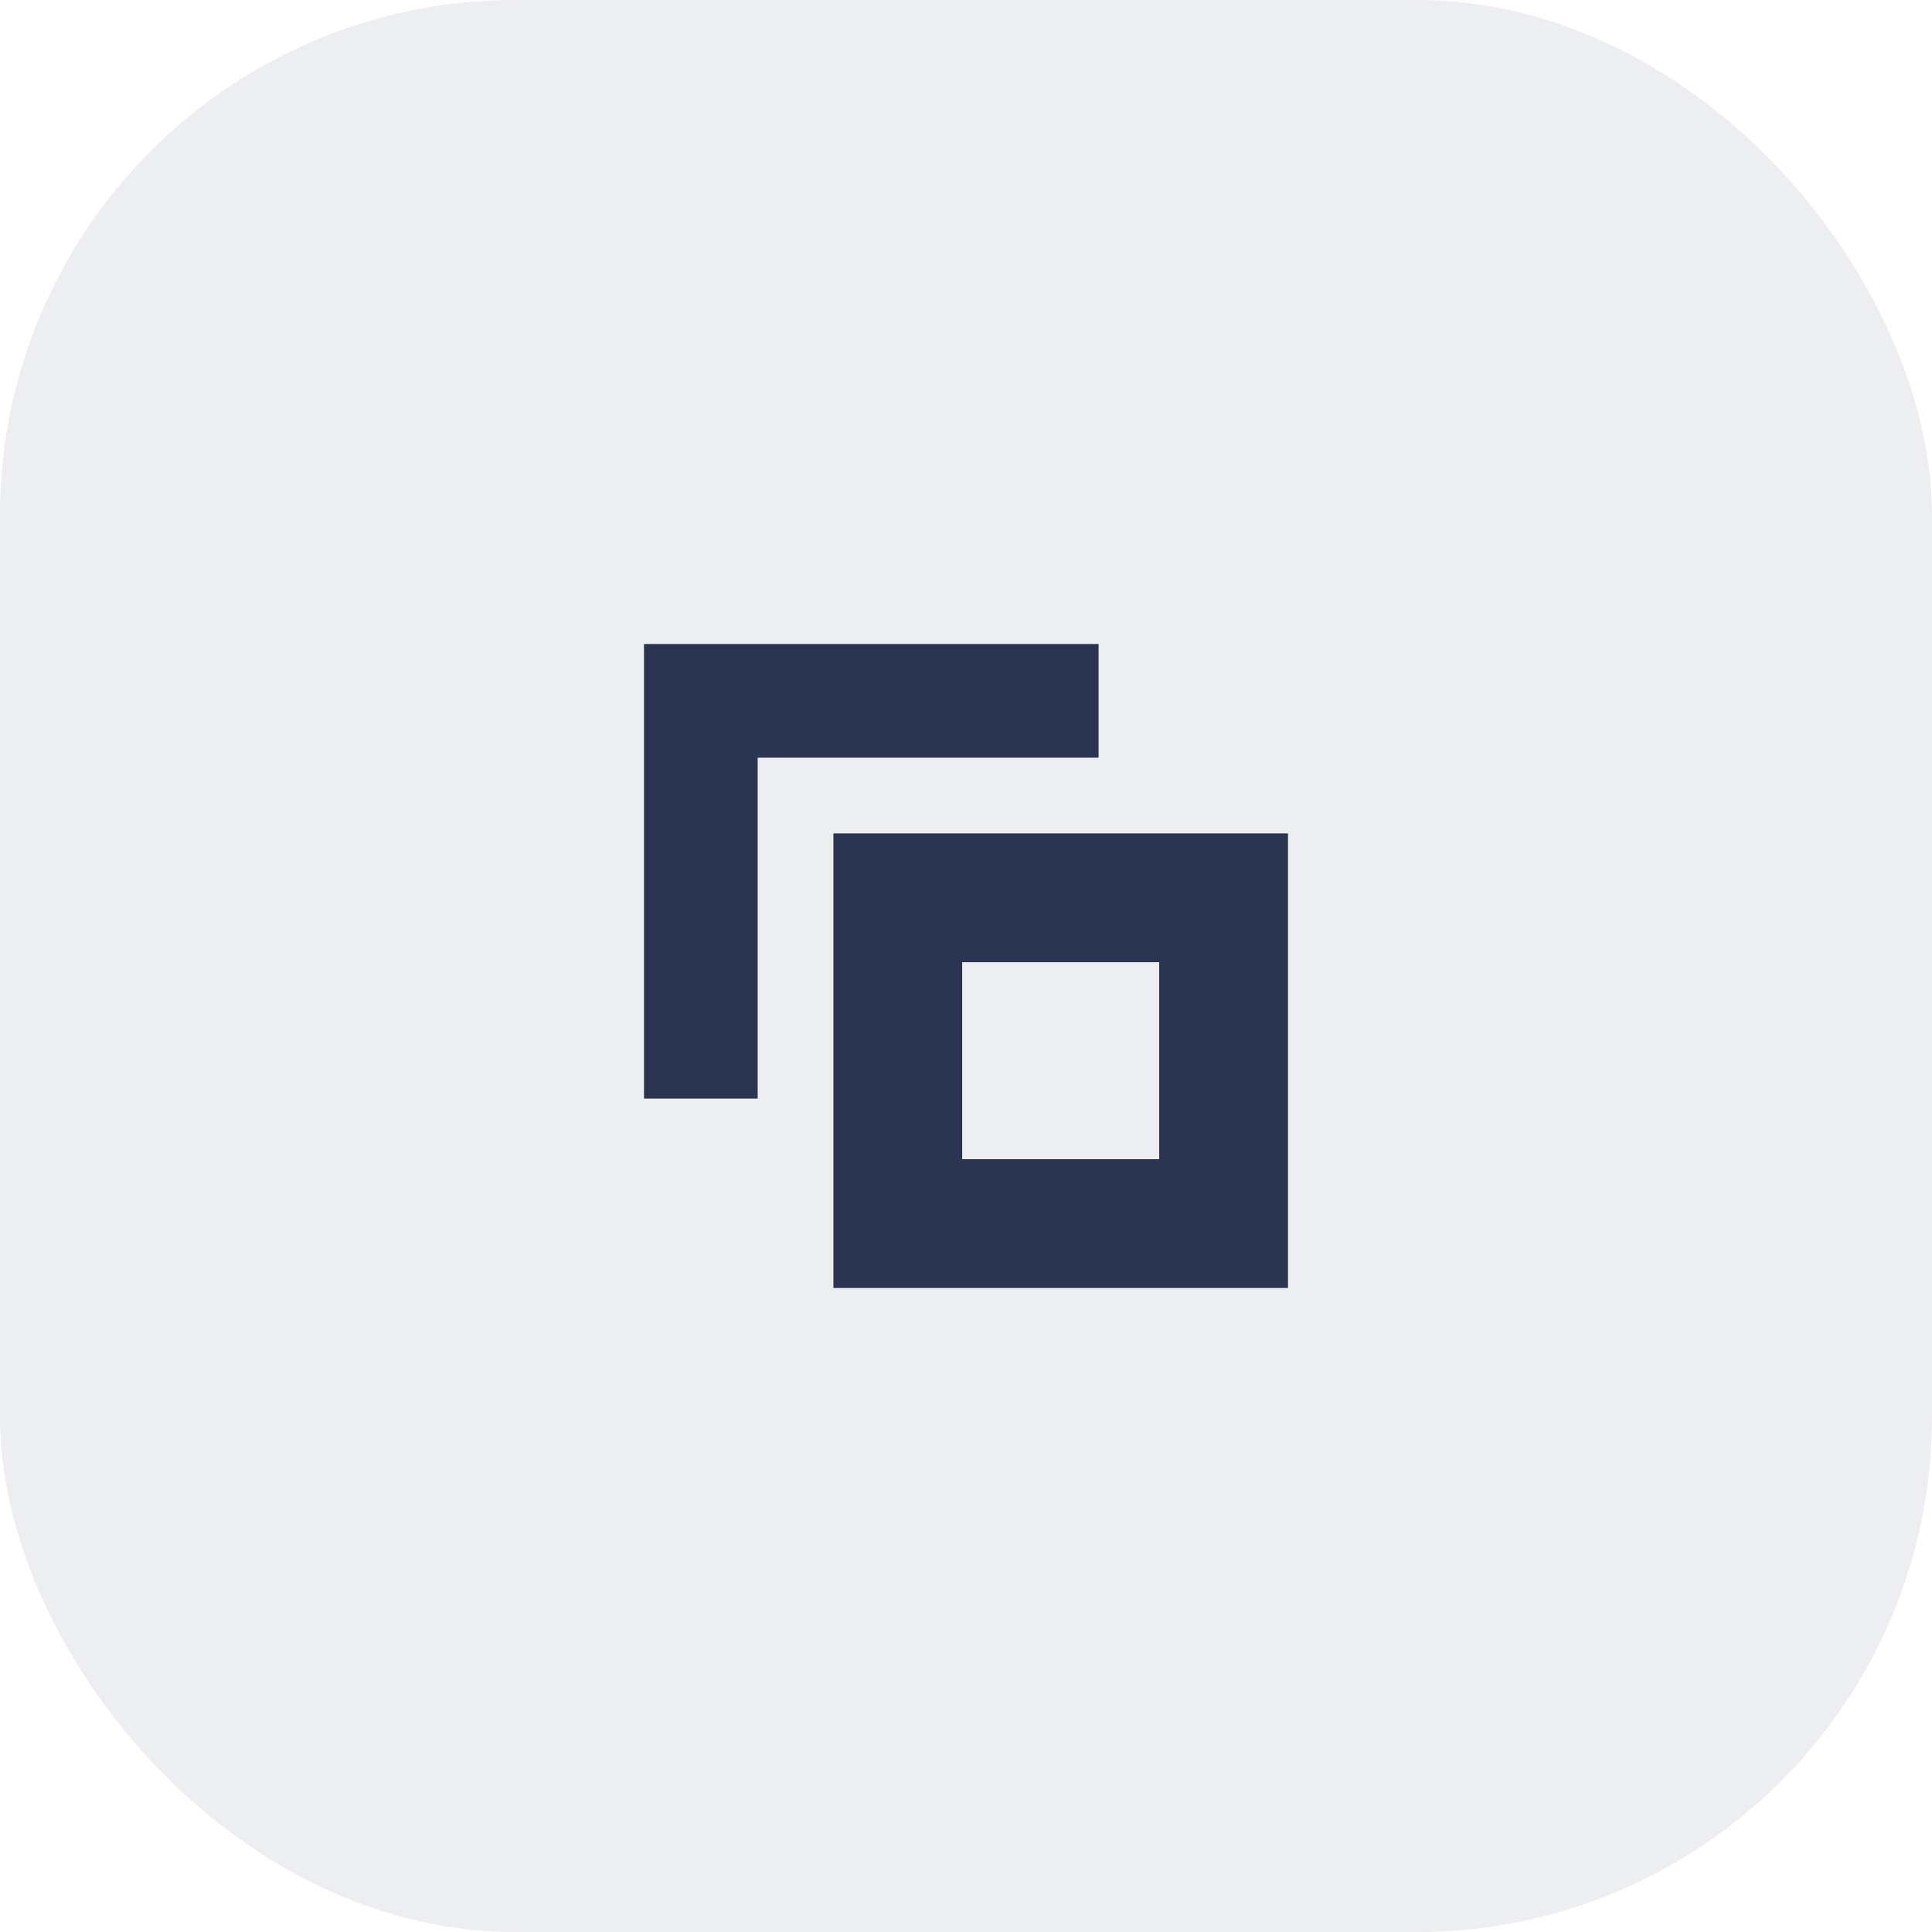
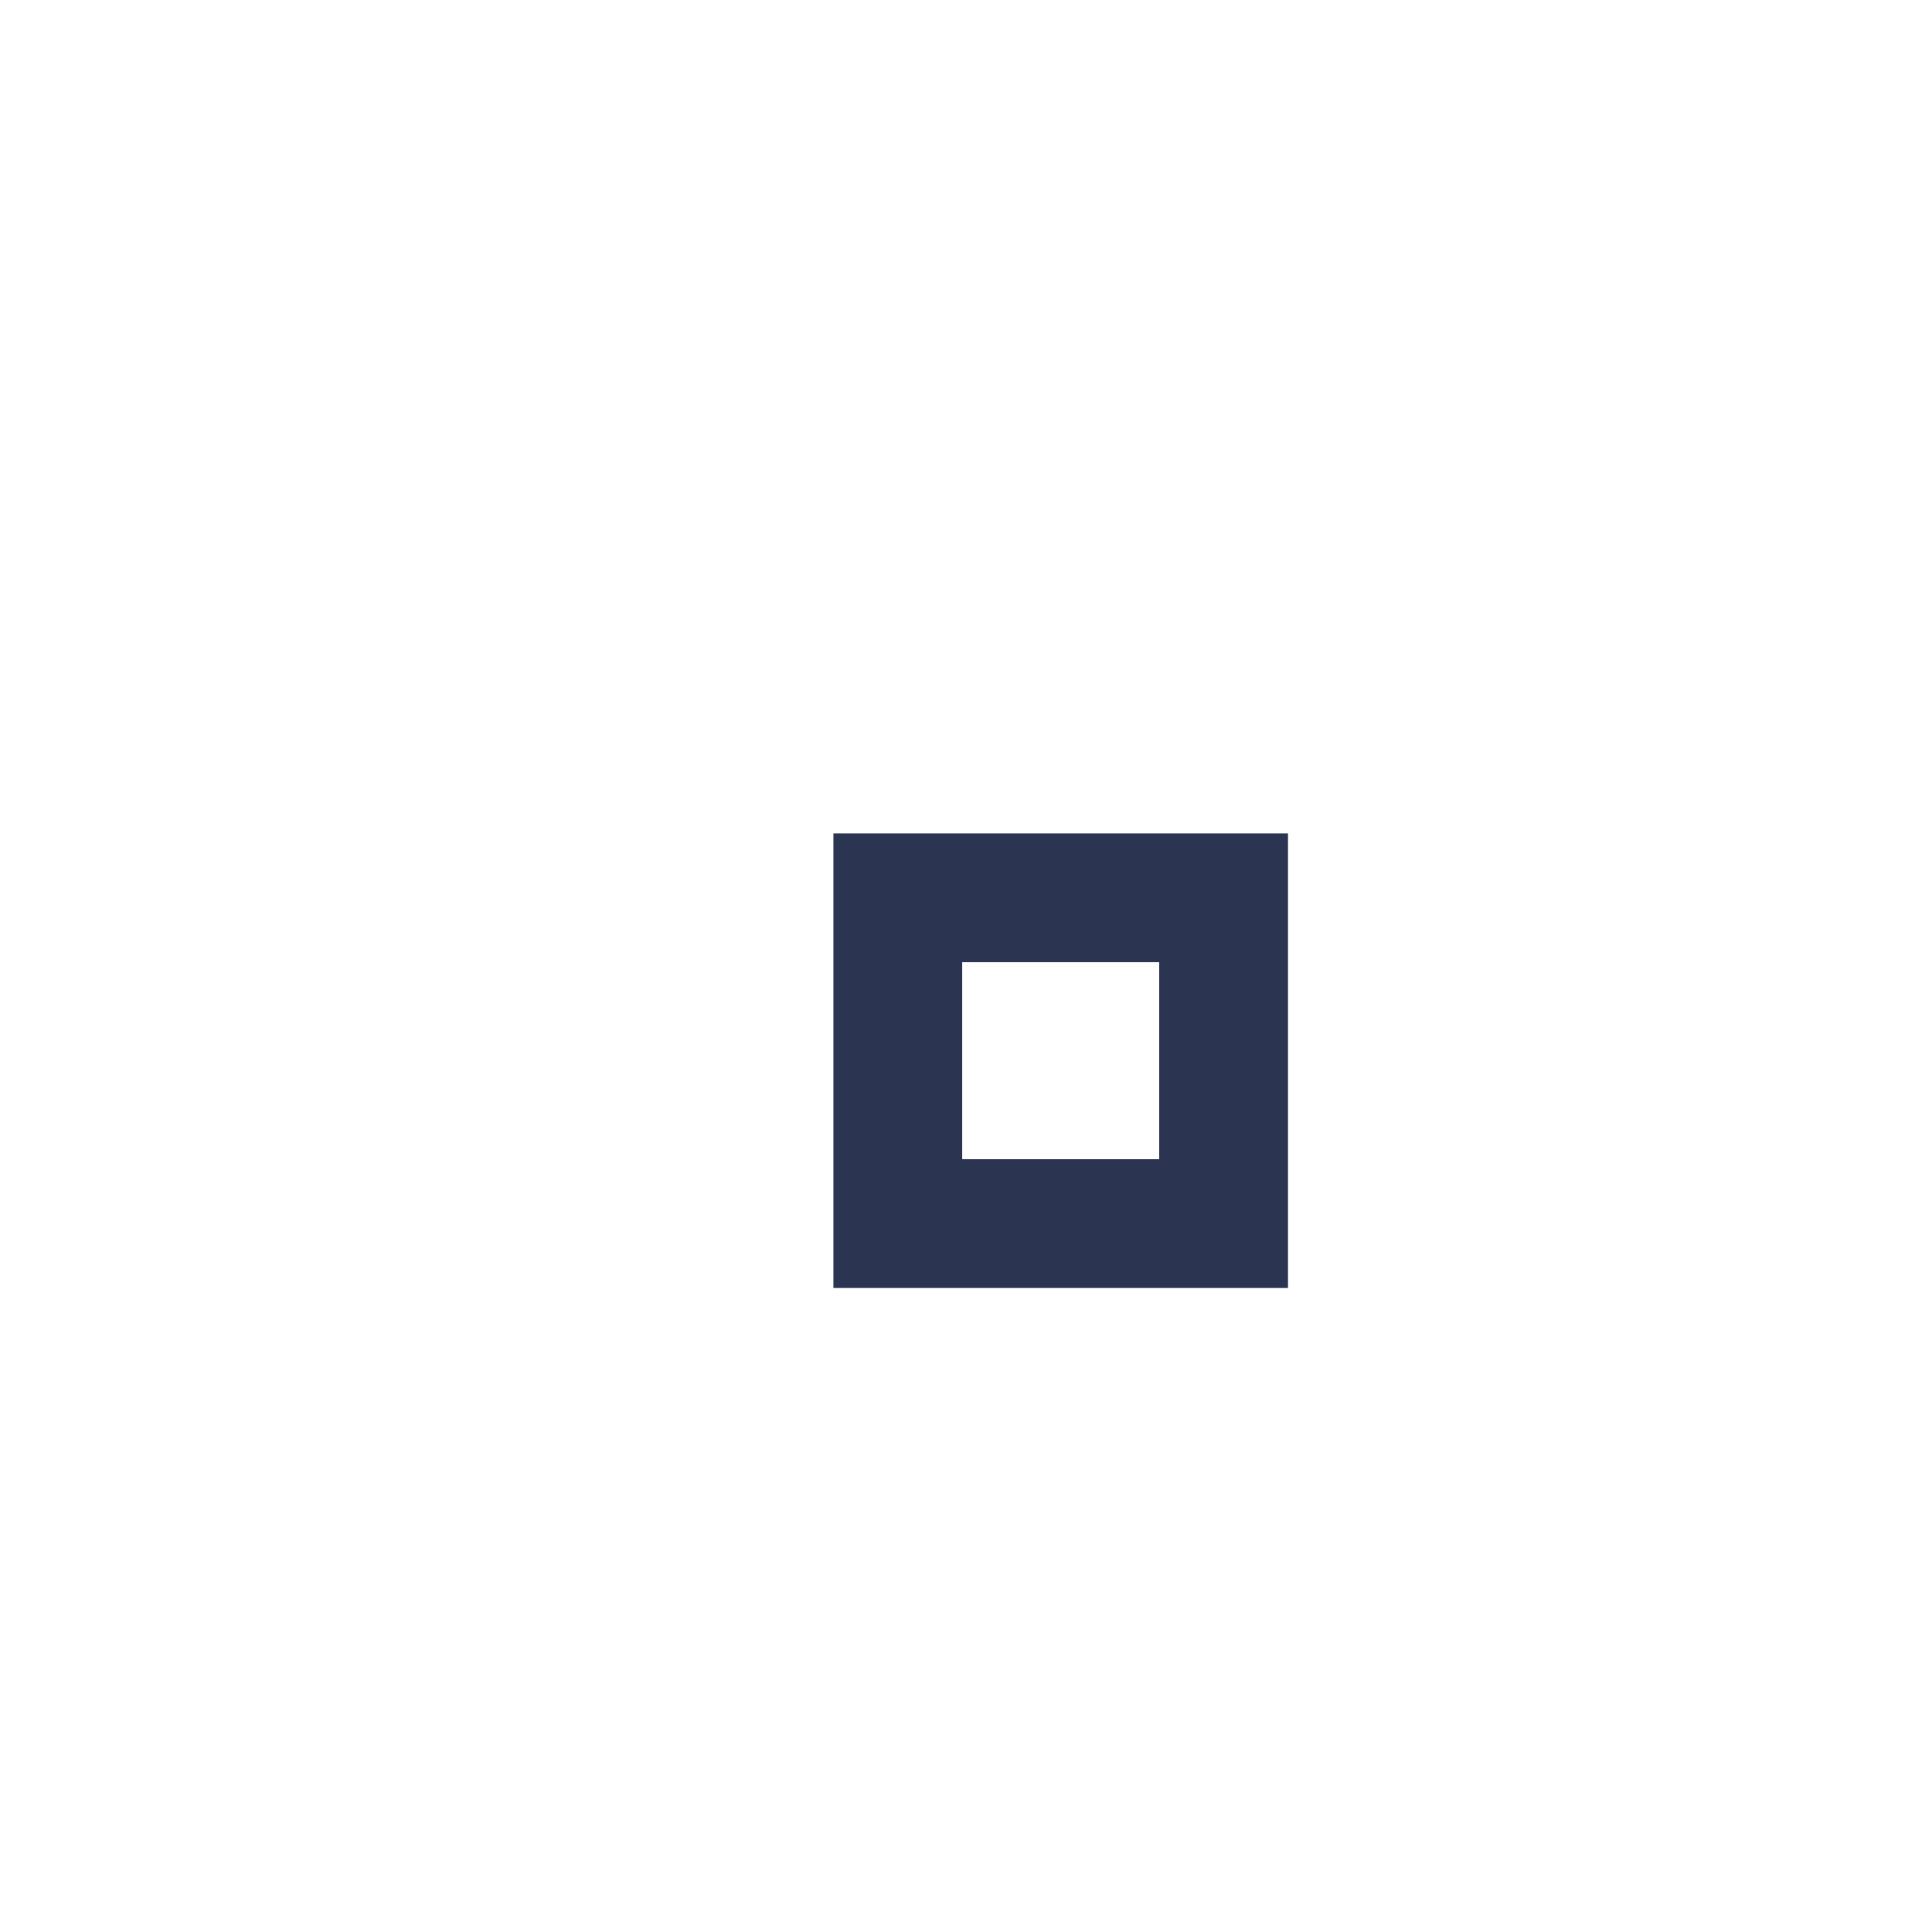
<svg xmlns="http://www.w3.org/2000/svg" viewBox="0 0 30 30" fill="none">
-   <rect width="30" height="30" rx="8" fill="#4E5975" fill-opacity="0.1" />
  <rect x="13.941" y="13.941" width="5.059" height="5.059" stroke="#2B3551" stroke-width="2" />
-   <path fill-rule="evenodd" clip-rule="evenodd" d="M10 10H12H15.059H17.059V11.765H11.765V17.059H10V15.059V12V10Z" fill="#2B3551" />
</svg>